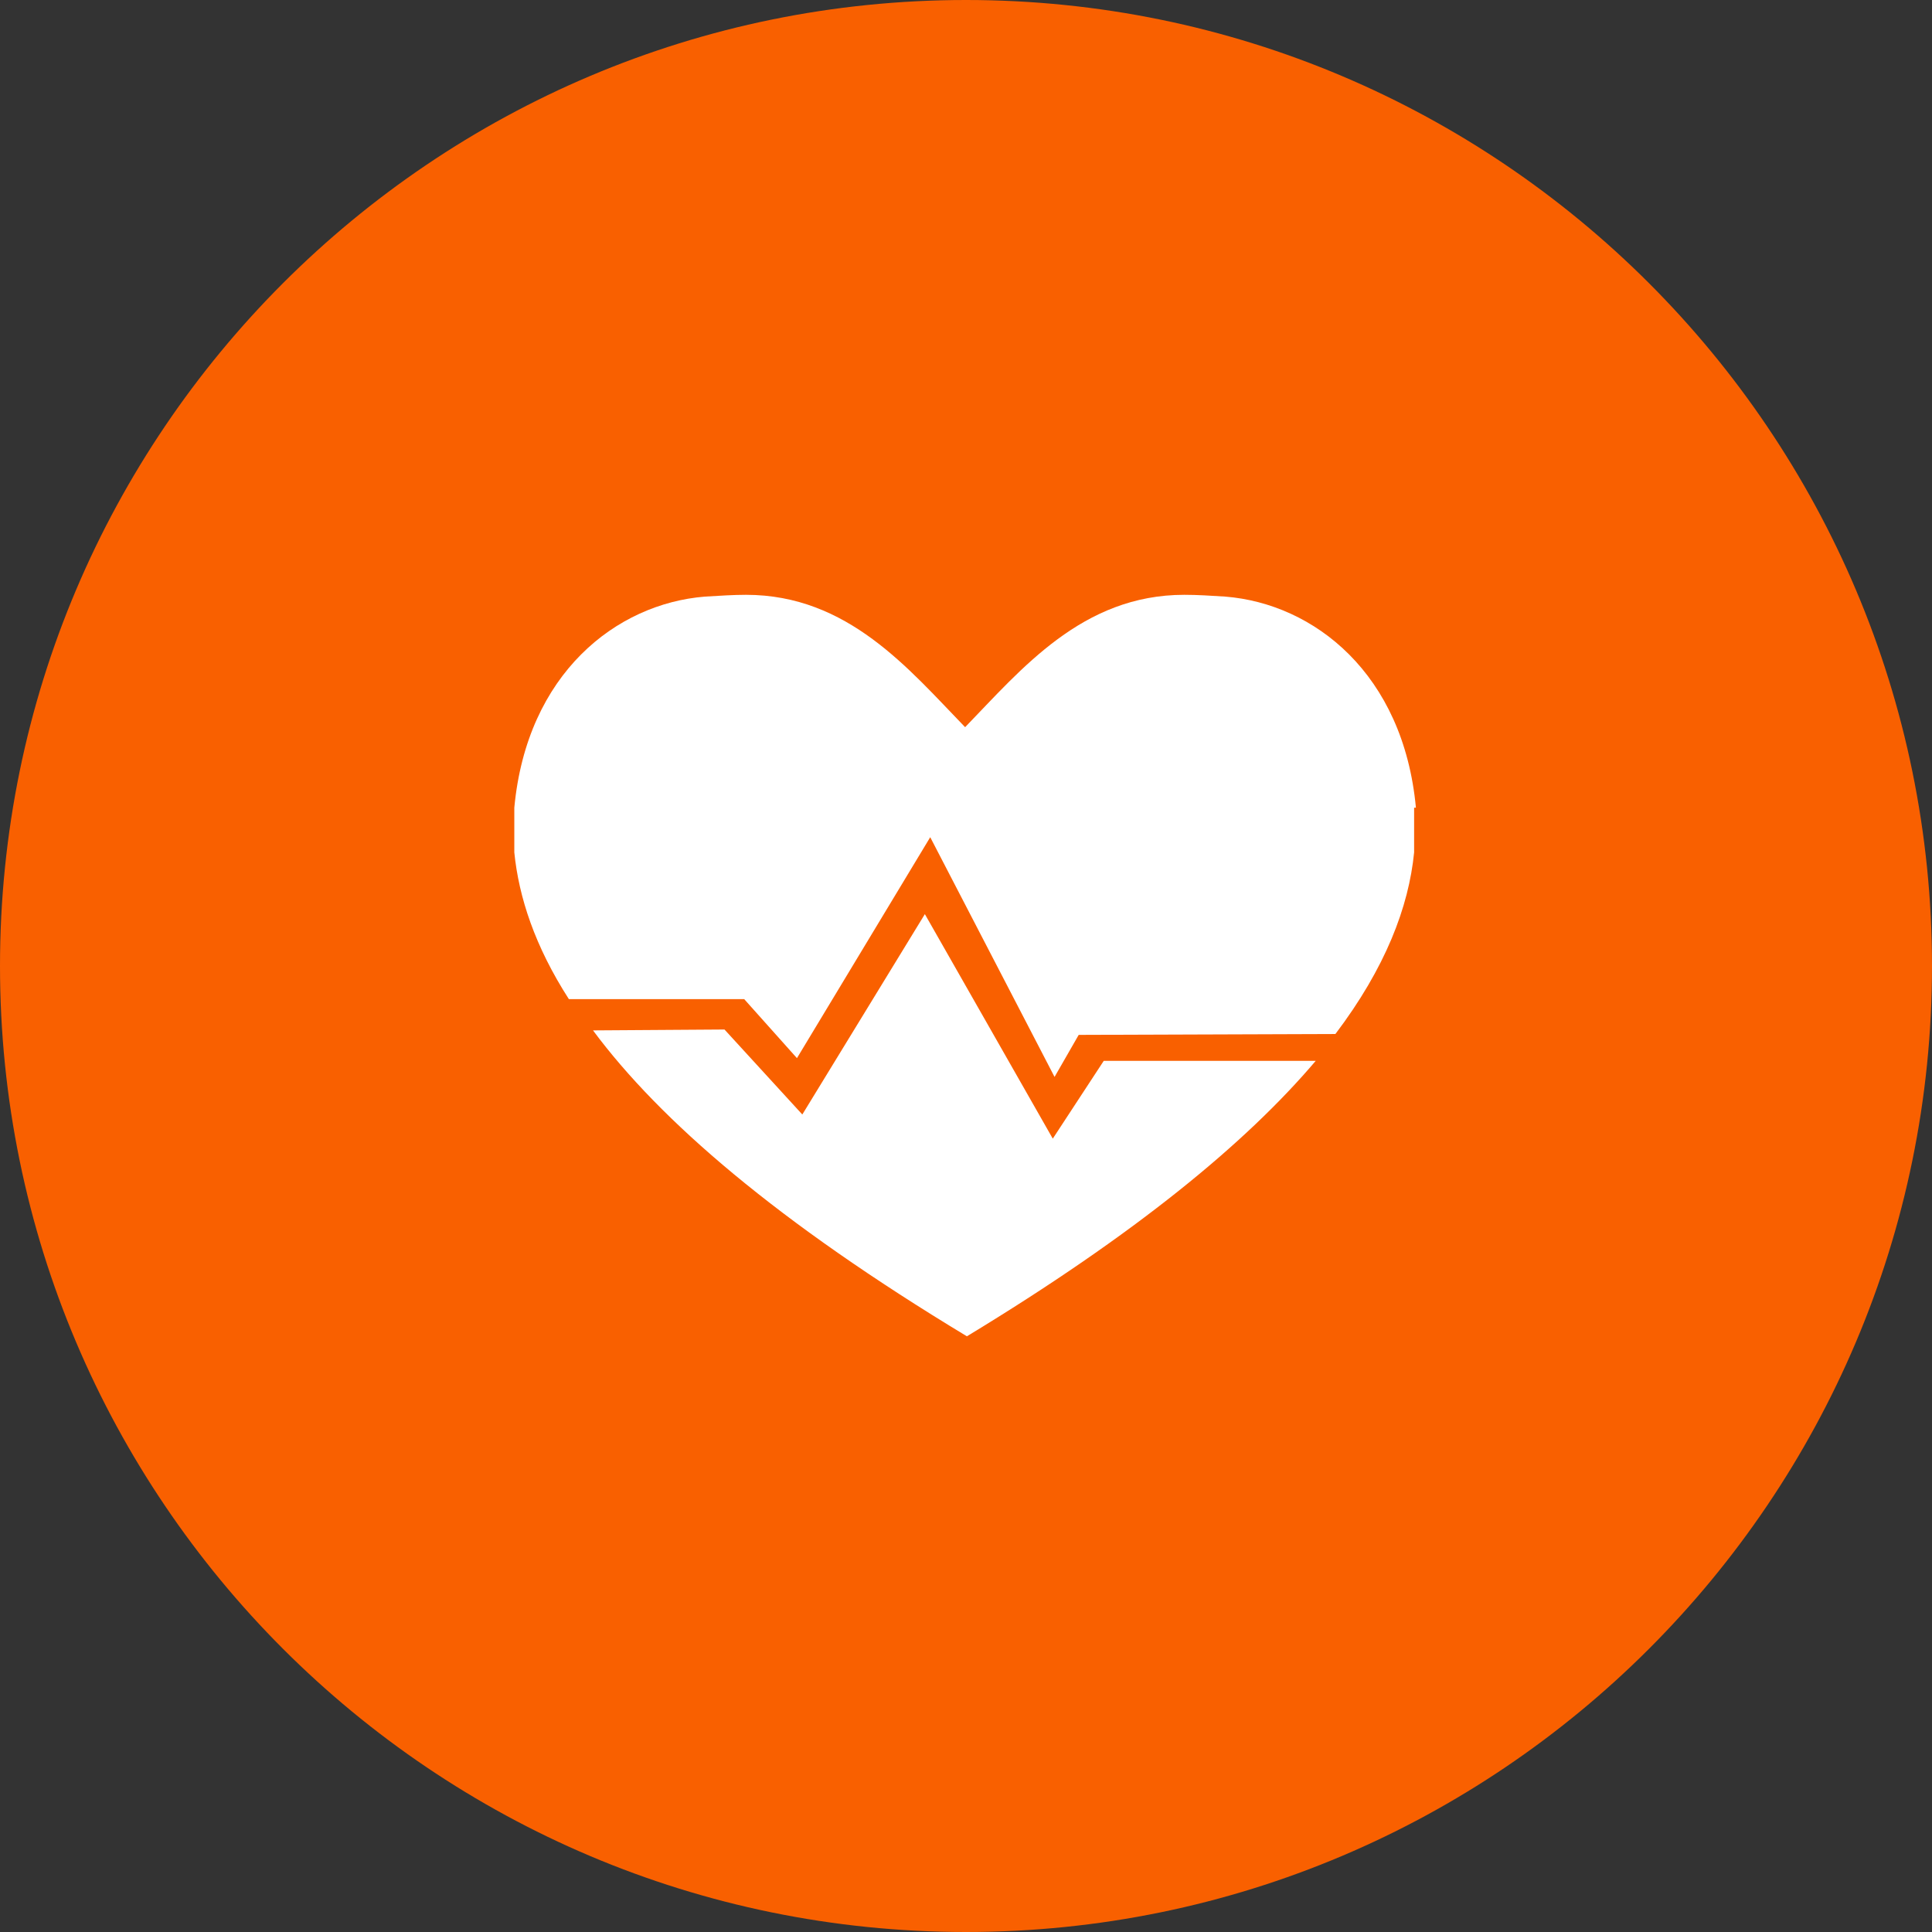
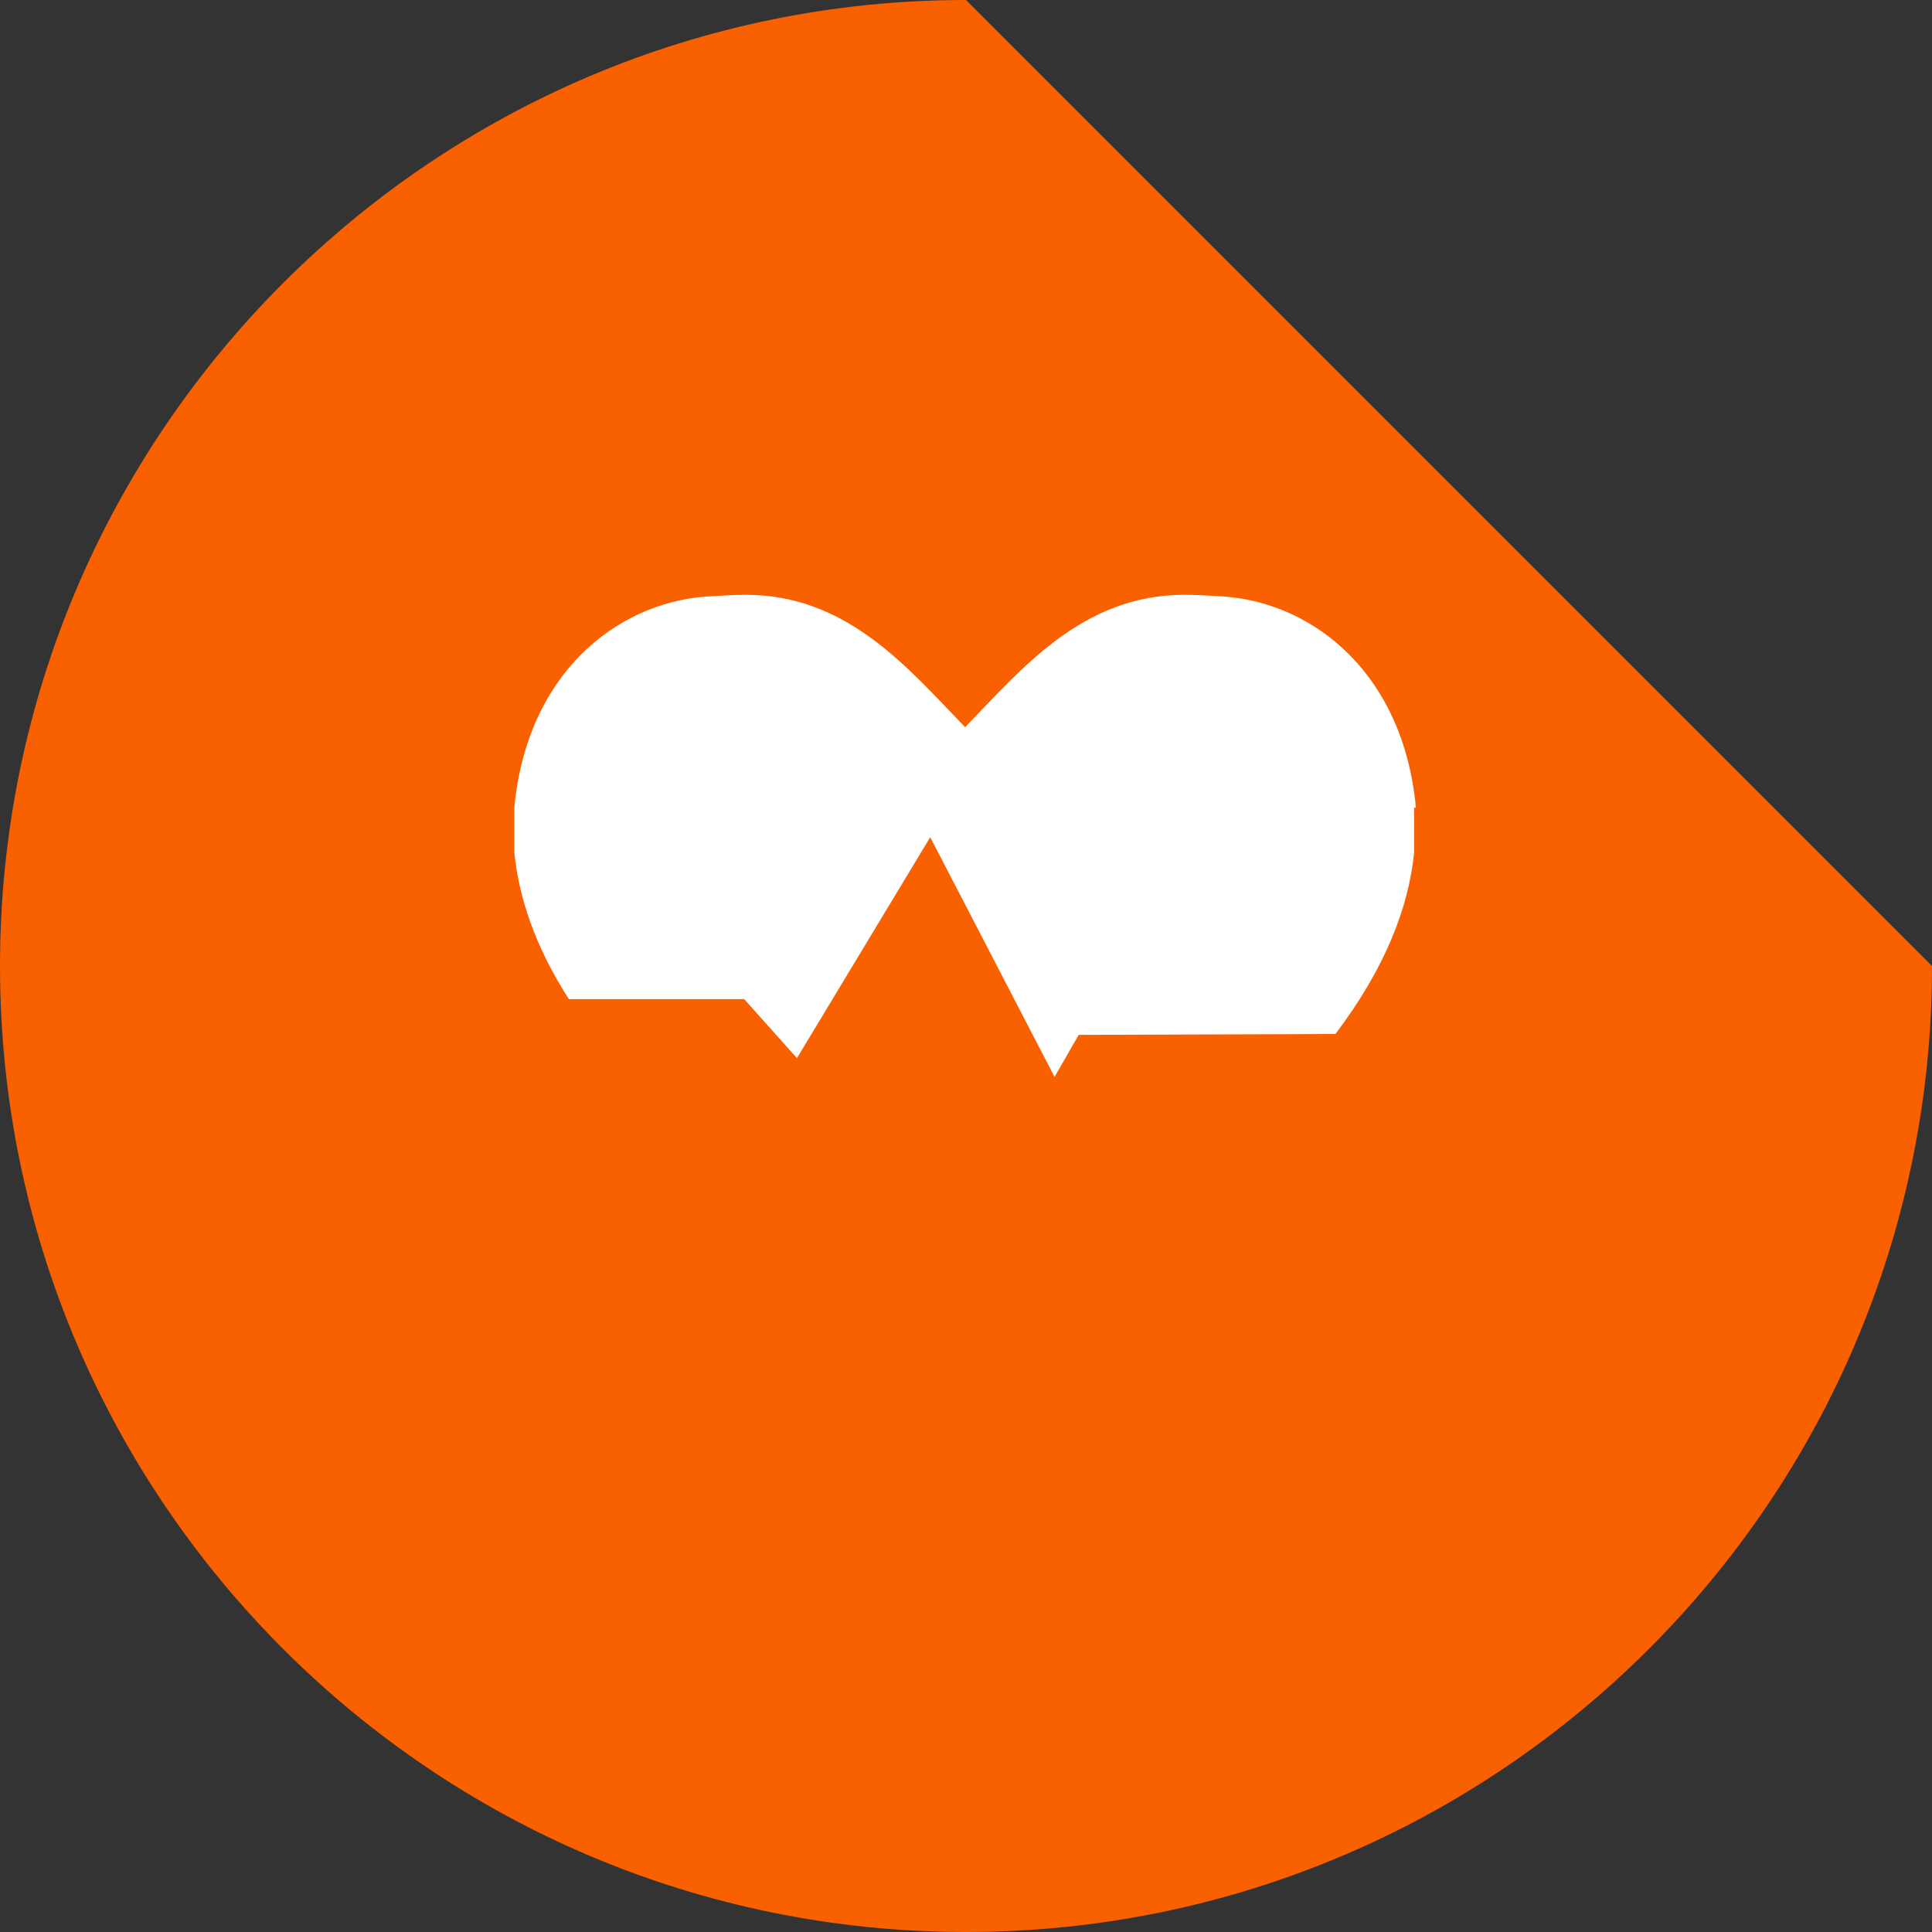
<svg xmlns="http://www.w3.org/2000/svg" width="72px" height="72px" viewBox="0 0 72 72" version="1.1">
  <rect x="0" y="0" width="72" height="72" fill="#333333" stroke="none" />
  <title>5.3</title>
  <g id="Page-1" stroke="none" stroke-width="1" fill="none" fill-rule="evenodd">
    <g id="5.3" fill-rule="nonzero">
-       <path d="M72,36 C72,55.867 55.867,72 36,72 C16.133,72 0,55.867 0,36 C0,16.133 16.133,0 36,0 C55.867,0 72,16.133 72,36" id="Path" fill="#F96000" />
+       <path d="M72,36 C72,55.867 55.867,72 36,72 C16.133,72 0,55.867 0,36 C0,16.133 16.133,0 36,0 " id="Path" fill="#F96000" />
      <g id="Group" transform="translate(19.167, 22.167)" fill="#FFFFFF">
        <path d="M33.6,7.933 C33.133,2.933 29.8,0.333 26.5,0.067 C25.967,0.033 25.467,-4.73695157e-15 24.967,-4.73695157e-15 C21.167,-4.73695157e-15 18.9,2.767 16.8,4.933 C14.7,2.767 12.433,-4.73695157e-15 8.633,-4.73695157e-15 C8.167,-4.73695157e-15 7.667,0.033 7.1,0.067 C3.8,0.333 0.467,2.933 2.36847579e-15,7.933 L2.36847579e-15,9.6 C0.167,11.267 0.767,13.1 2.033,15.067 L8.567,15.067 L10.533,17.267 L15.5,9.033 L20.133,17.967 L21.033,16.4 L30.6,16.367 C32.467,13.9 33.333,11.633 33.533,9.6 L33.533,7.933 L33.6,7.933 Z" id="Path" />
-         <path d="M20.067,20.267 L15.3,11.9 L10.733,19.367 L7.833,16.2 L2.933,16.233 C5.433,19.6 9.8,23.367 16.867,27.633 C23.133,23.833 27.267,20.433 29.867,17.367 L21.967,17.367 L20.067,20.267 L20.067,20.267 Z" id="Path" />
      </g>
    </g>
  </g>
</svg>